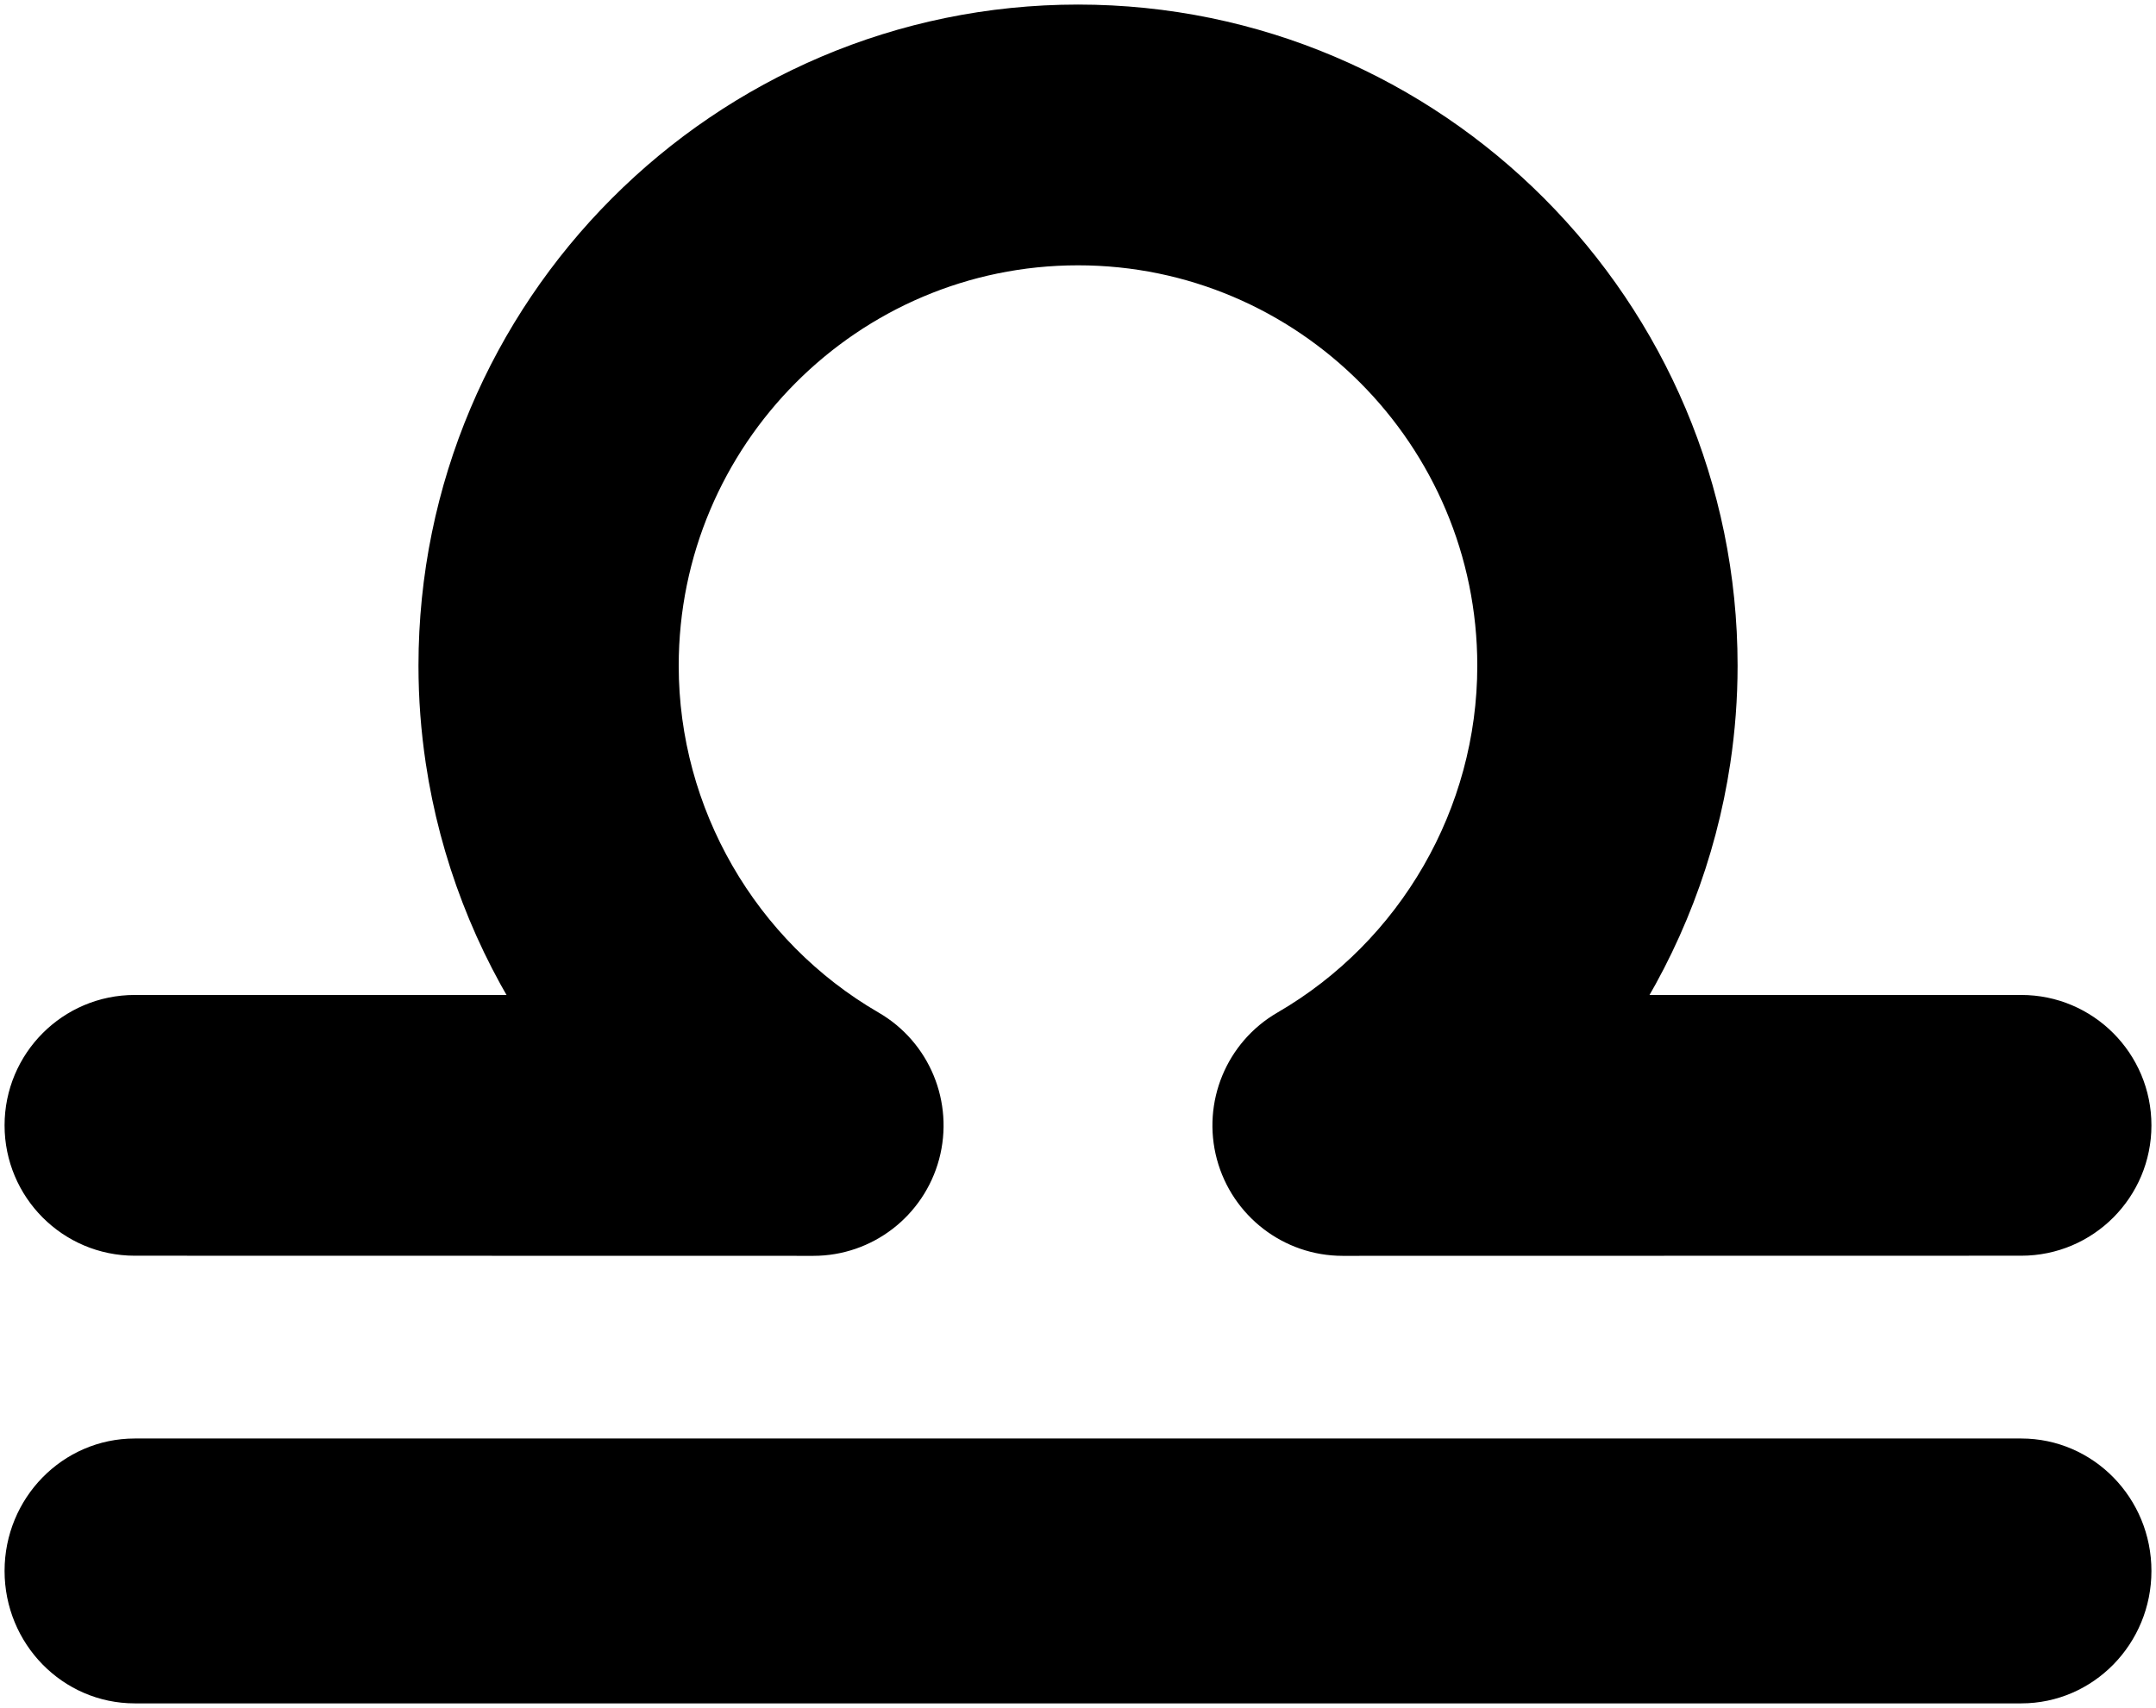
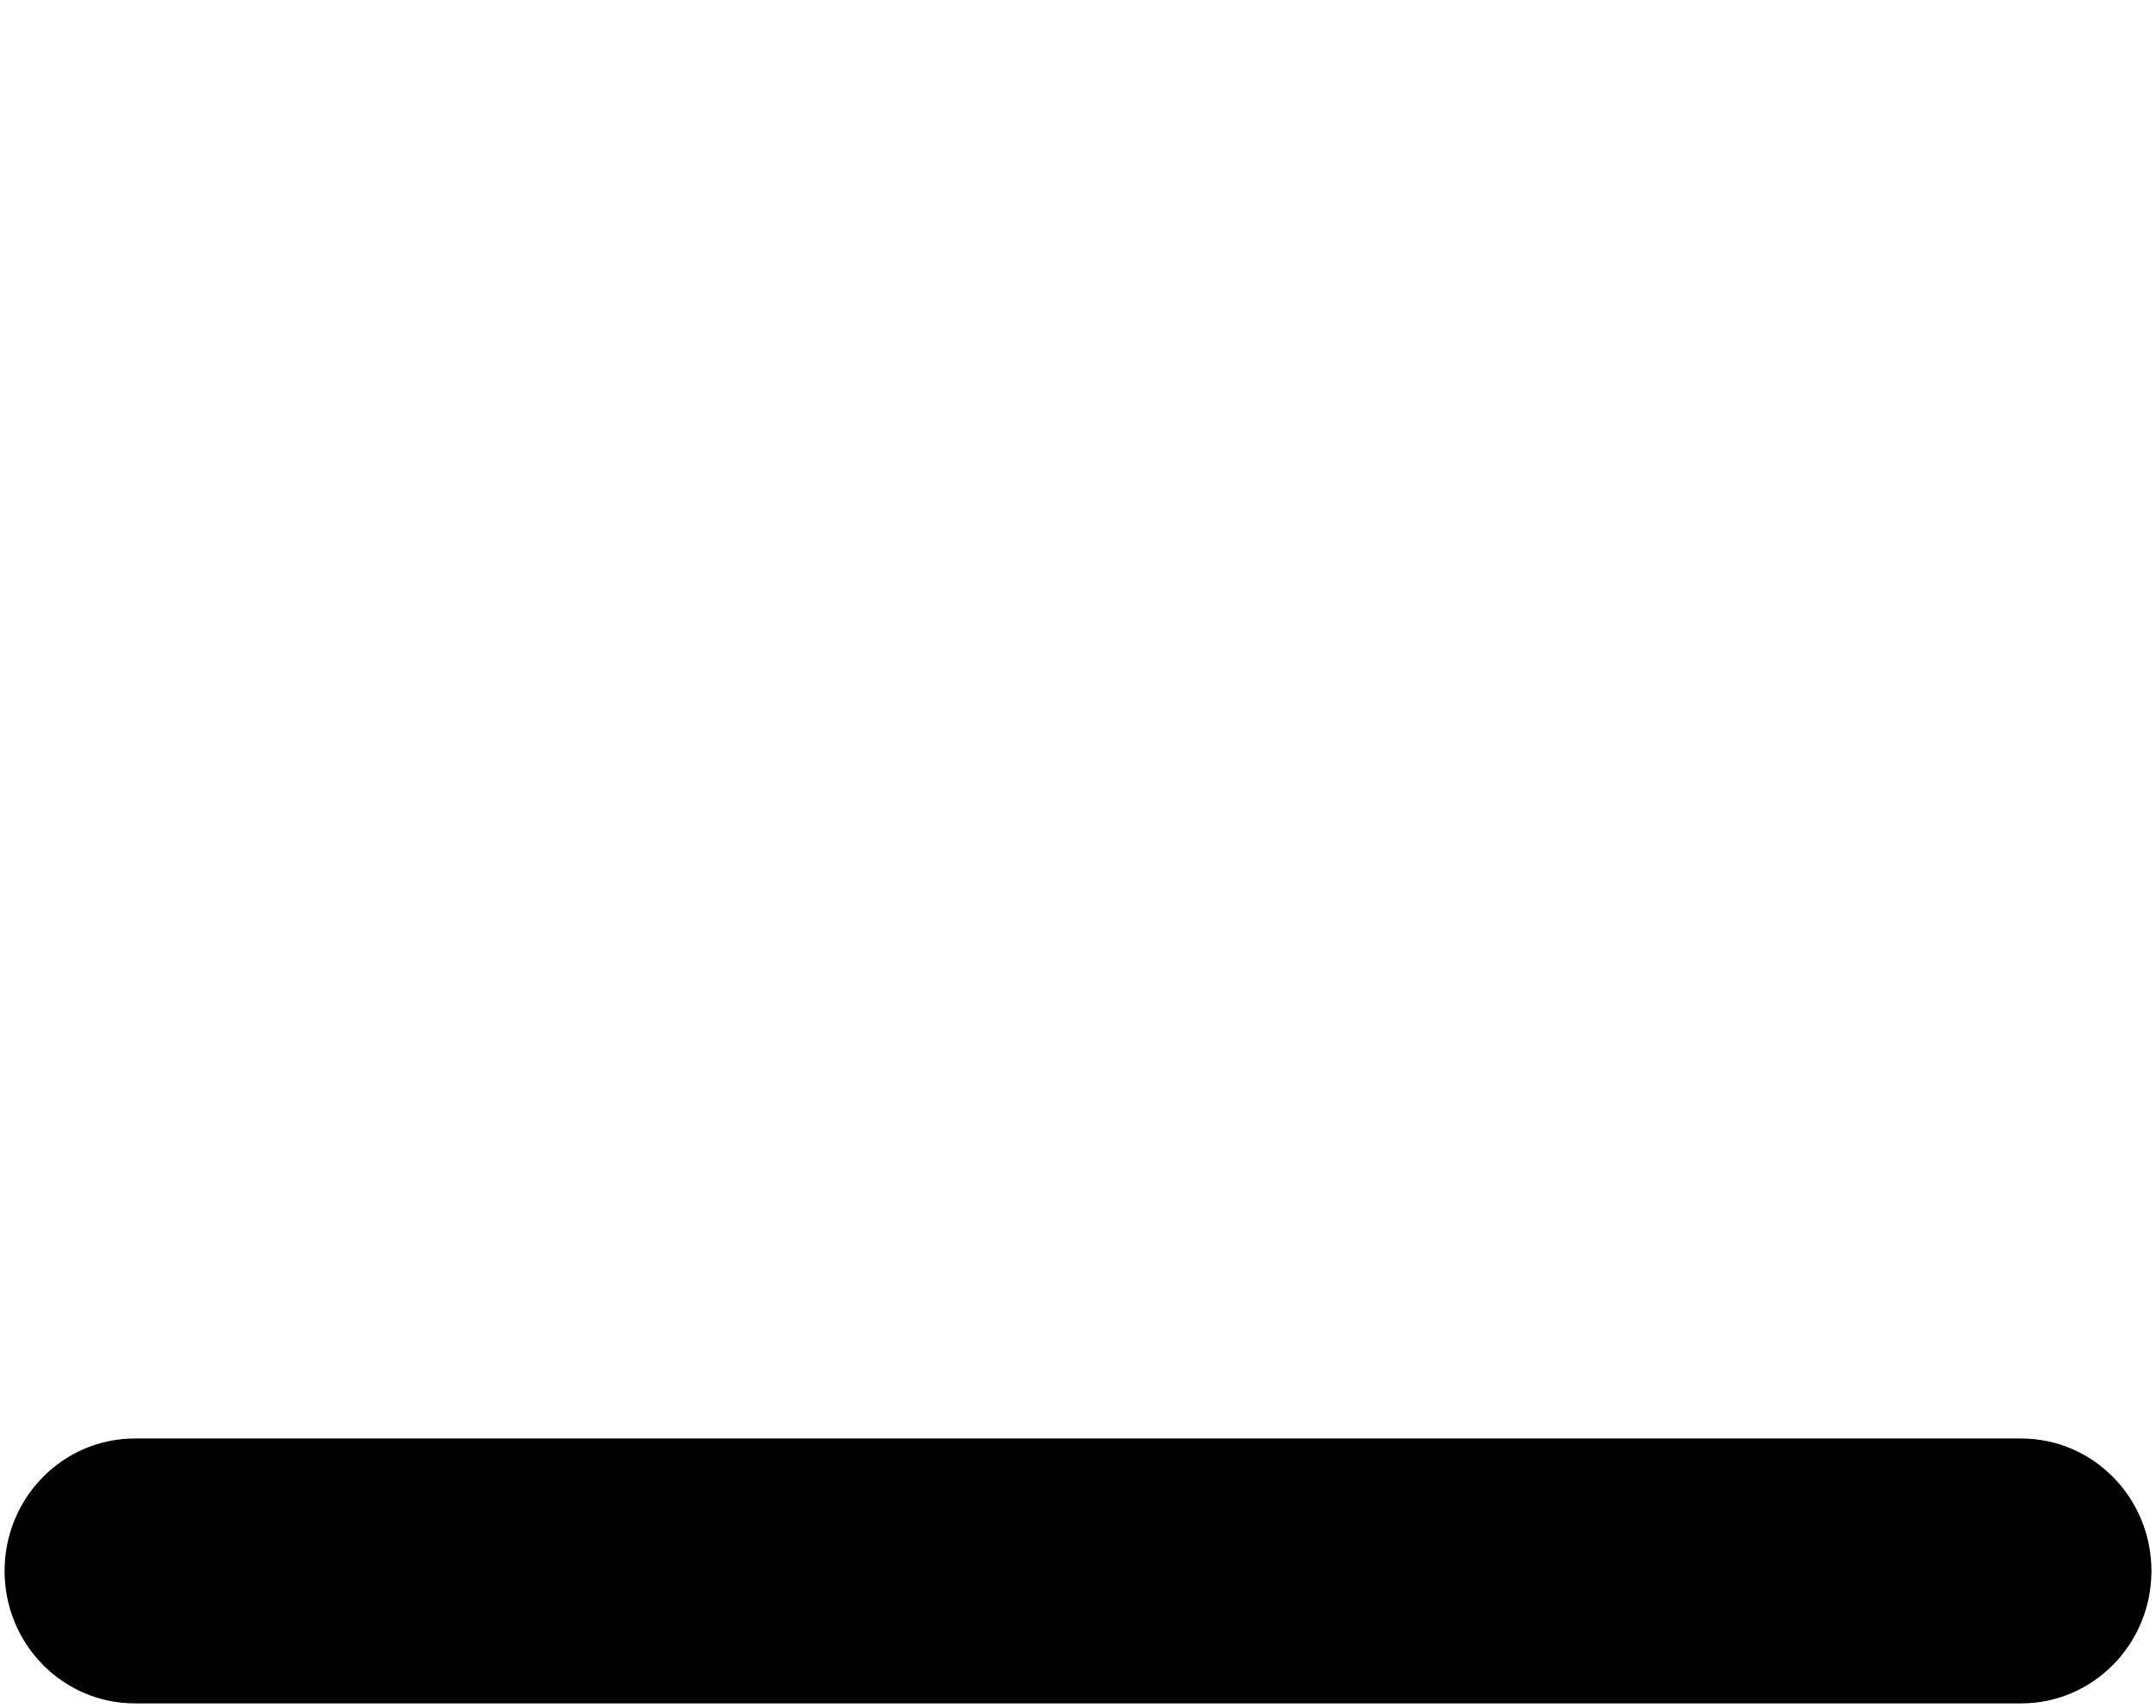
<svg xmlns="http://www.w3.org/2000/svg" width="236px" height="187px" viewBox="0 0 236 187" version="1.1">
  <title>sign-libra</title>
  <g id="Page-1" stroke="none" stroke-width="1" fill="none" fill-rule="evenodd">
    <g id="vecteezy_hand-pointing-to-the-side-icon_35622551" />
    <g id="sign-libra" transform="translate(3, 3)" fill="#000000" fill-rule="nonzero" stroke="#000000" stroke-width="5">
      <path d="M218.254,157 L11.746,157 C5.26,157 0,162.375 0,169.003 C0,175.625 5.26,181 11.746,181 L218.254,181 C224.74,181 230,175.625 230,169.003 C230,162.375 224.74,157 218.254,157" id="path114" transform="translate(115, 169) scale(-1, 1) rotate(-180) translate(-115, -169)" />
-       <path d="M218.254,23.563 L173.095,23.563 C178.665,32.021 182.407,41.656 183.931,51.812 C184.437,55.192 184.7,58.634 184.7,62.109 C184.7,100.655 153.432,132 115.003,132 C76.568,132 45.307,100.655 45.307,62.109 C45.307,58.634 45.57,55.192 46.076,51.812 C47.593,41.656 51.335,32.021 56.912,23.563 L11.746,23.563 C5.26,23.563 0,18.289 0,11.785 C0,5.287 5.26,0.014 11.746,0.014 L86.035,0 C91.349,0 96.001,3.583 97.384,8.729 C98.759,13.874 96.521,19.31 91.915,21.974 C77.66,30.243 68.793,45.618 68.793,62.109 C68.793,87.666 89.521,108.451 115.003,108.451 C140.479,108.451 161.207,87.666 161.207,62.109 C161.207,45.618 152.347,30.243 138.085,21.974 C133.479,19.31 131.241,13.874 132.616,8.729 C133.999,3.583 138.651,0 143.965,0 L218.254,0.014 C224.74,0.014 230,5.287 230,11.785 C230,18.289 224.74,23.563 218.254,23.563" id="path116" transform="translate(115, 66) scale(-1, 1) rotate(-180) translate(-115, -66)" />
    </g>
  </g>
</svg>